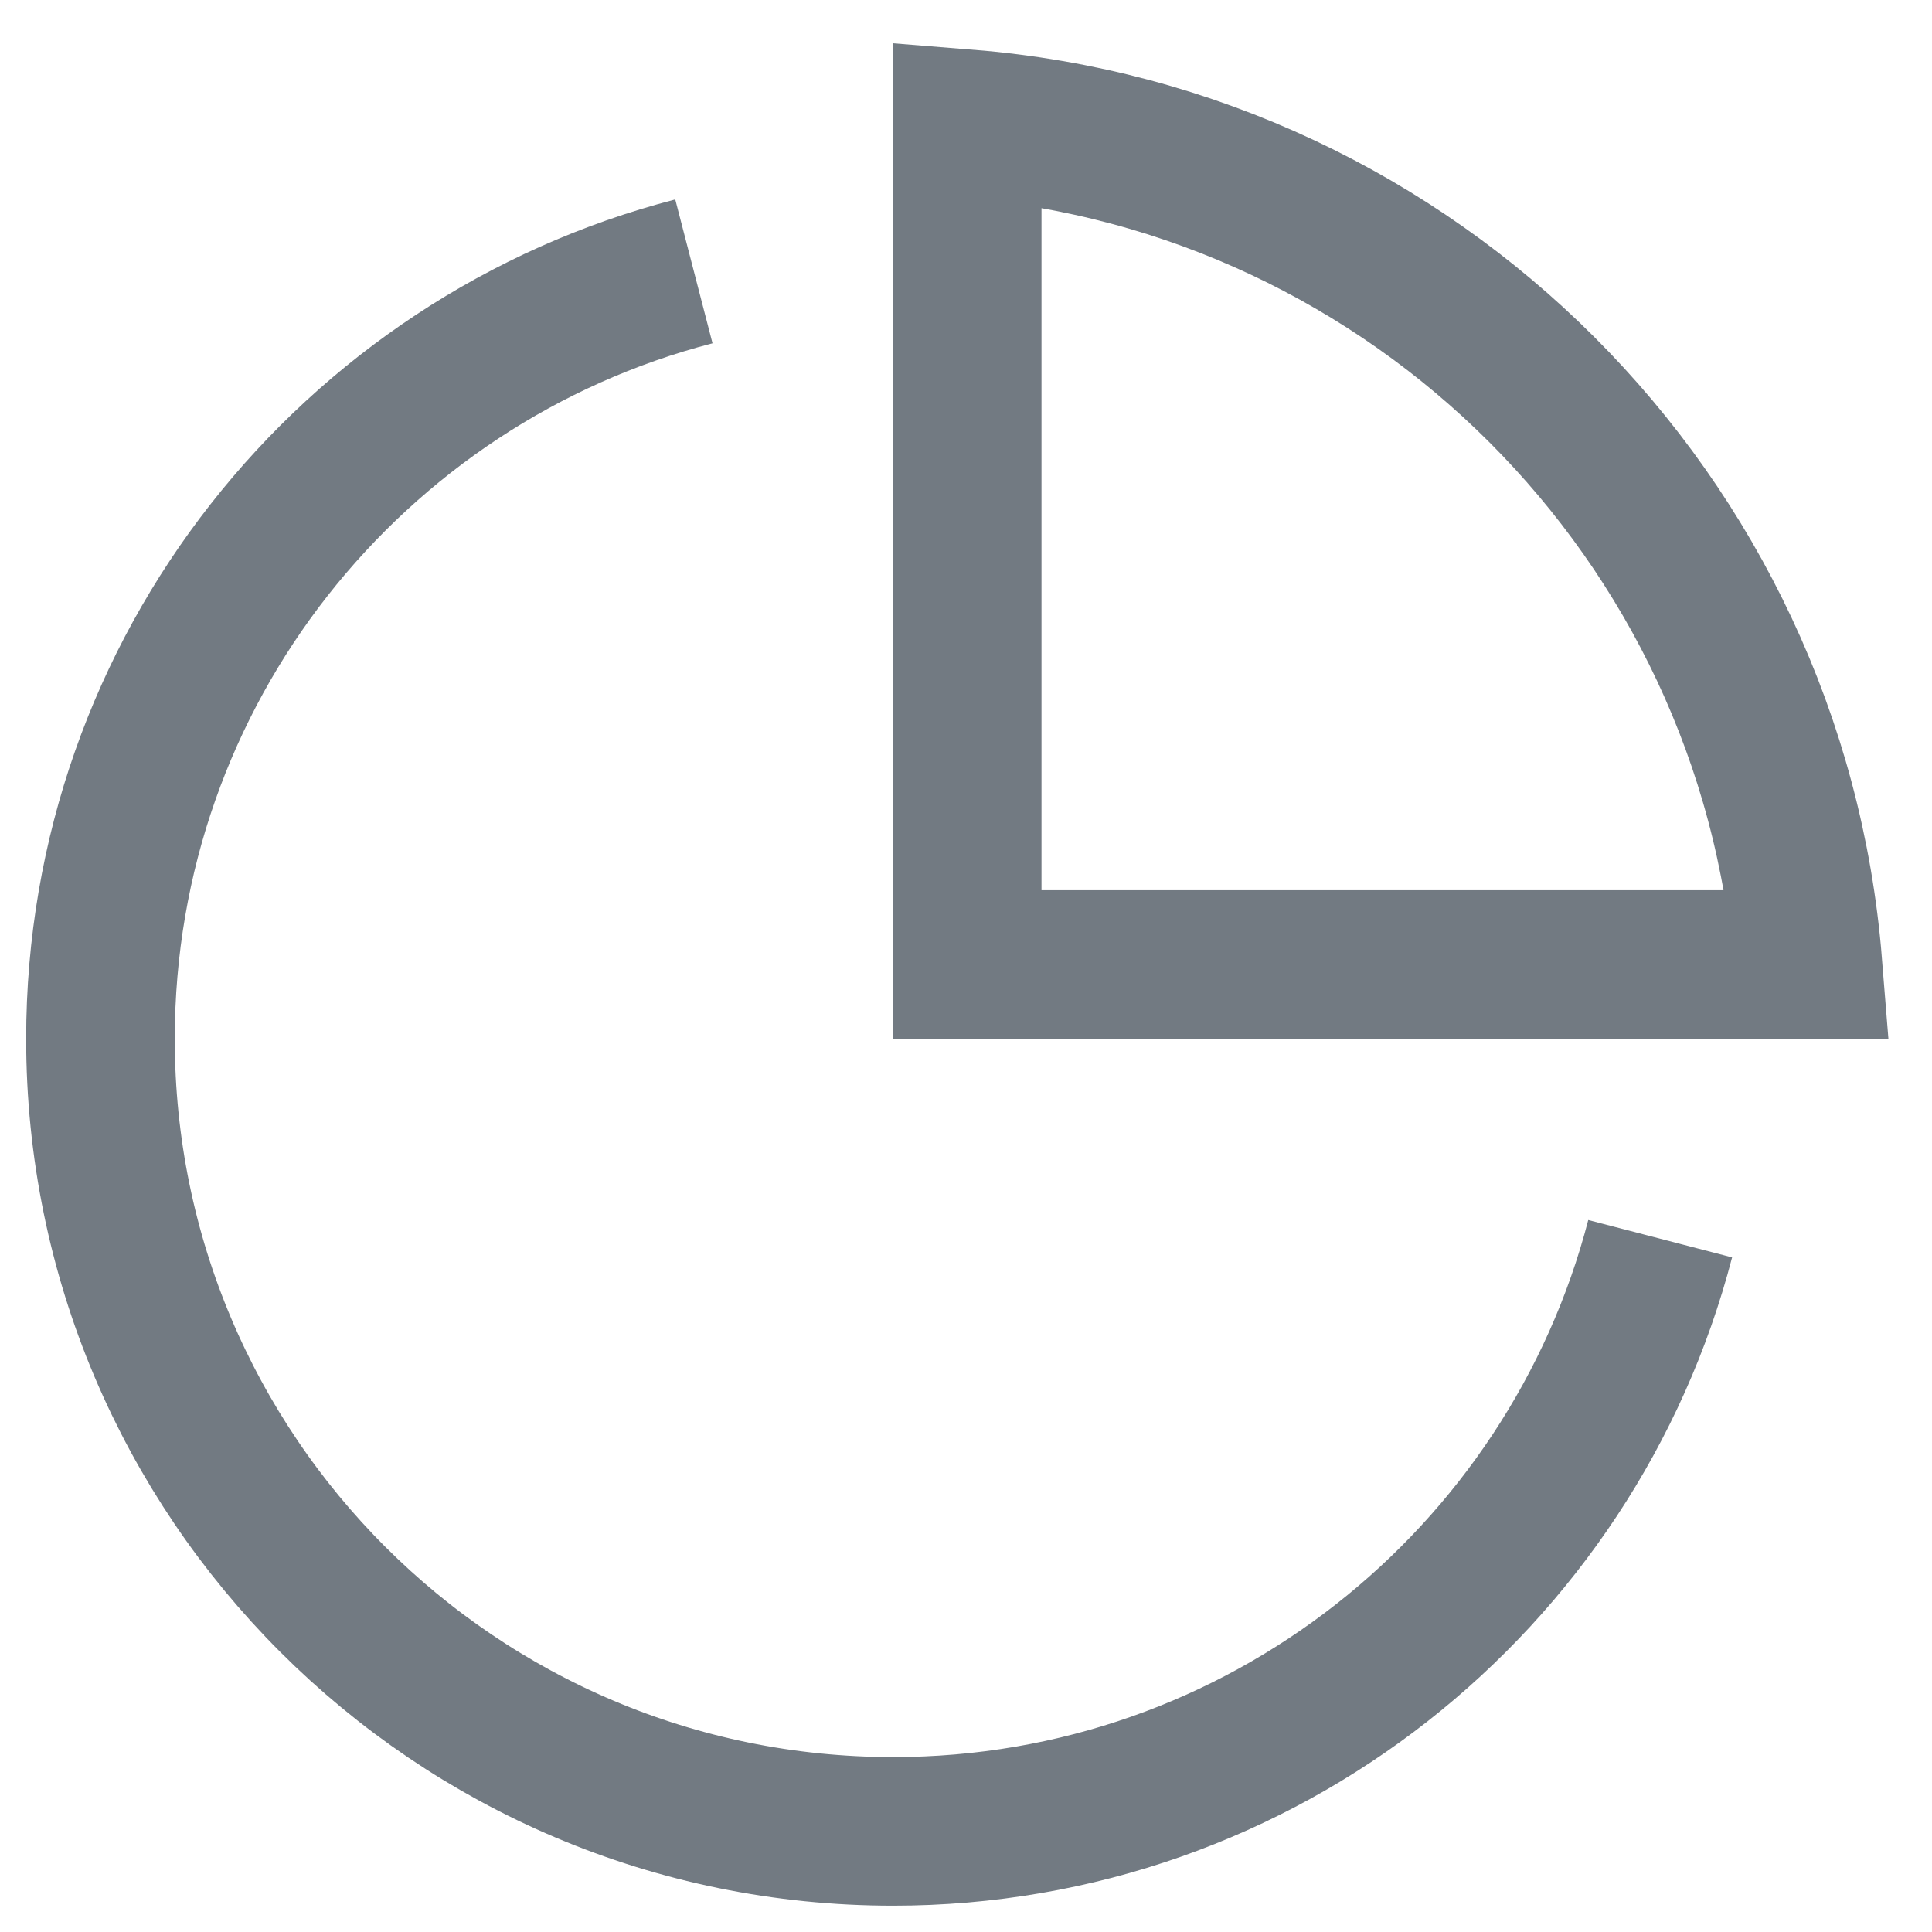
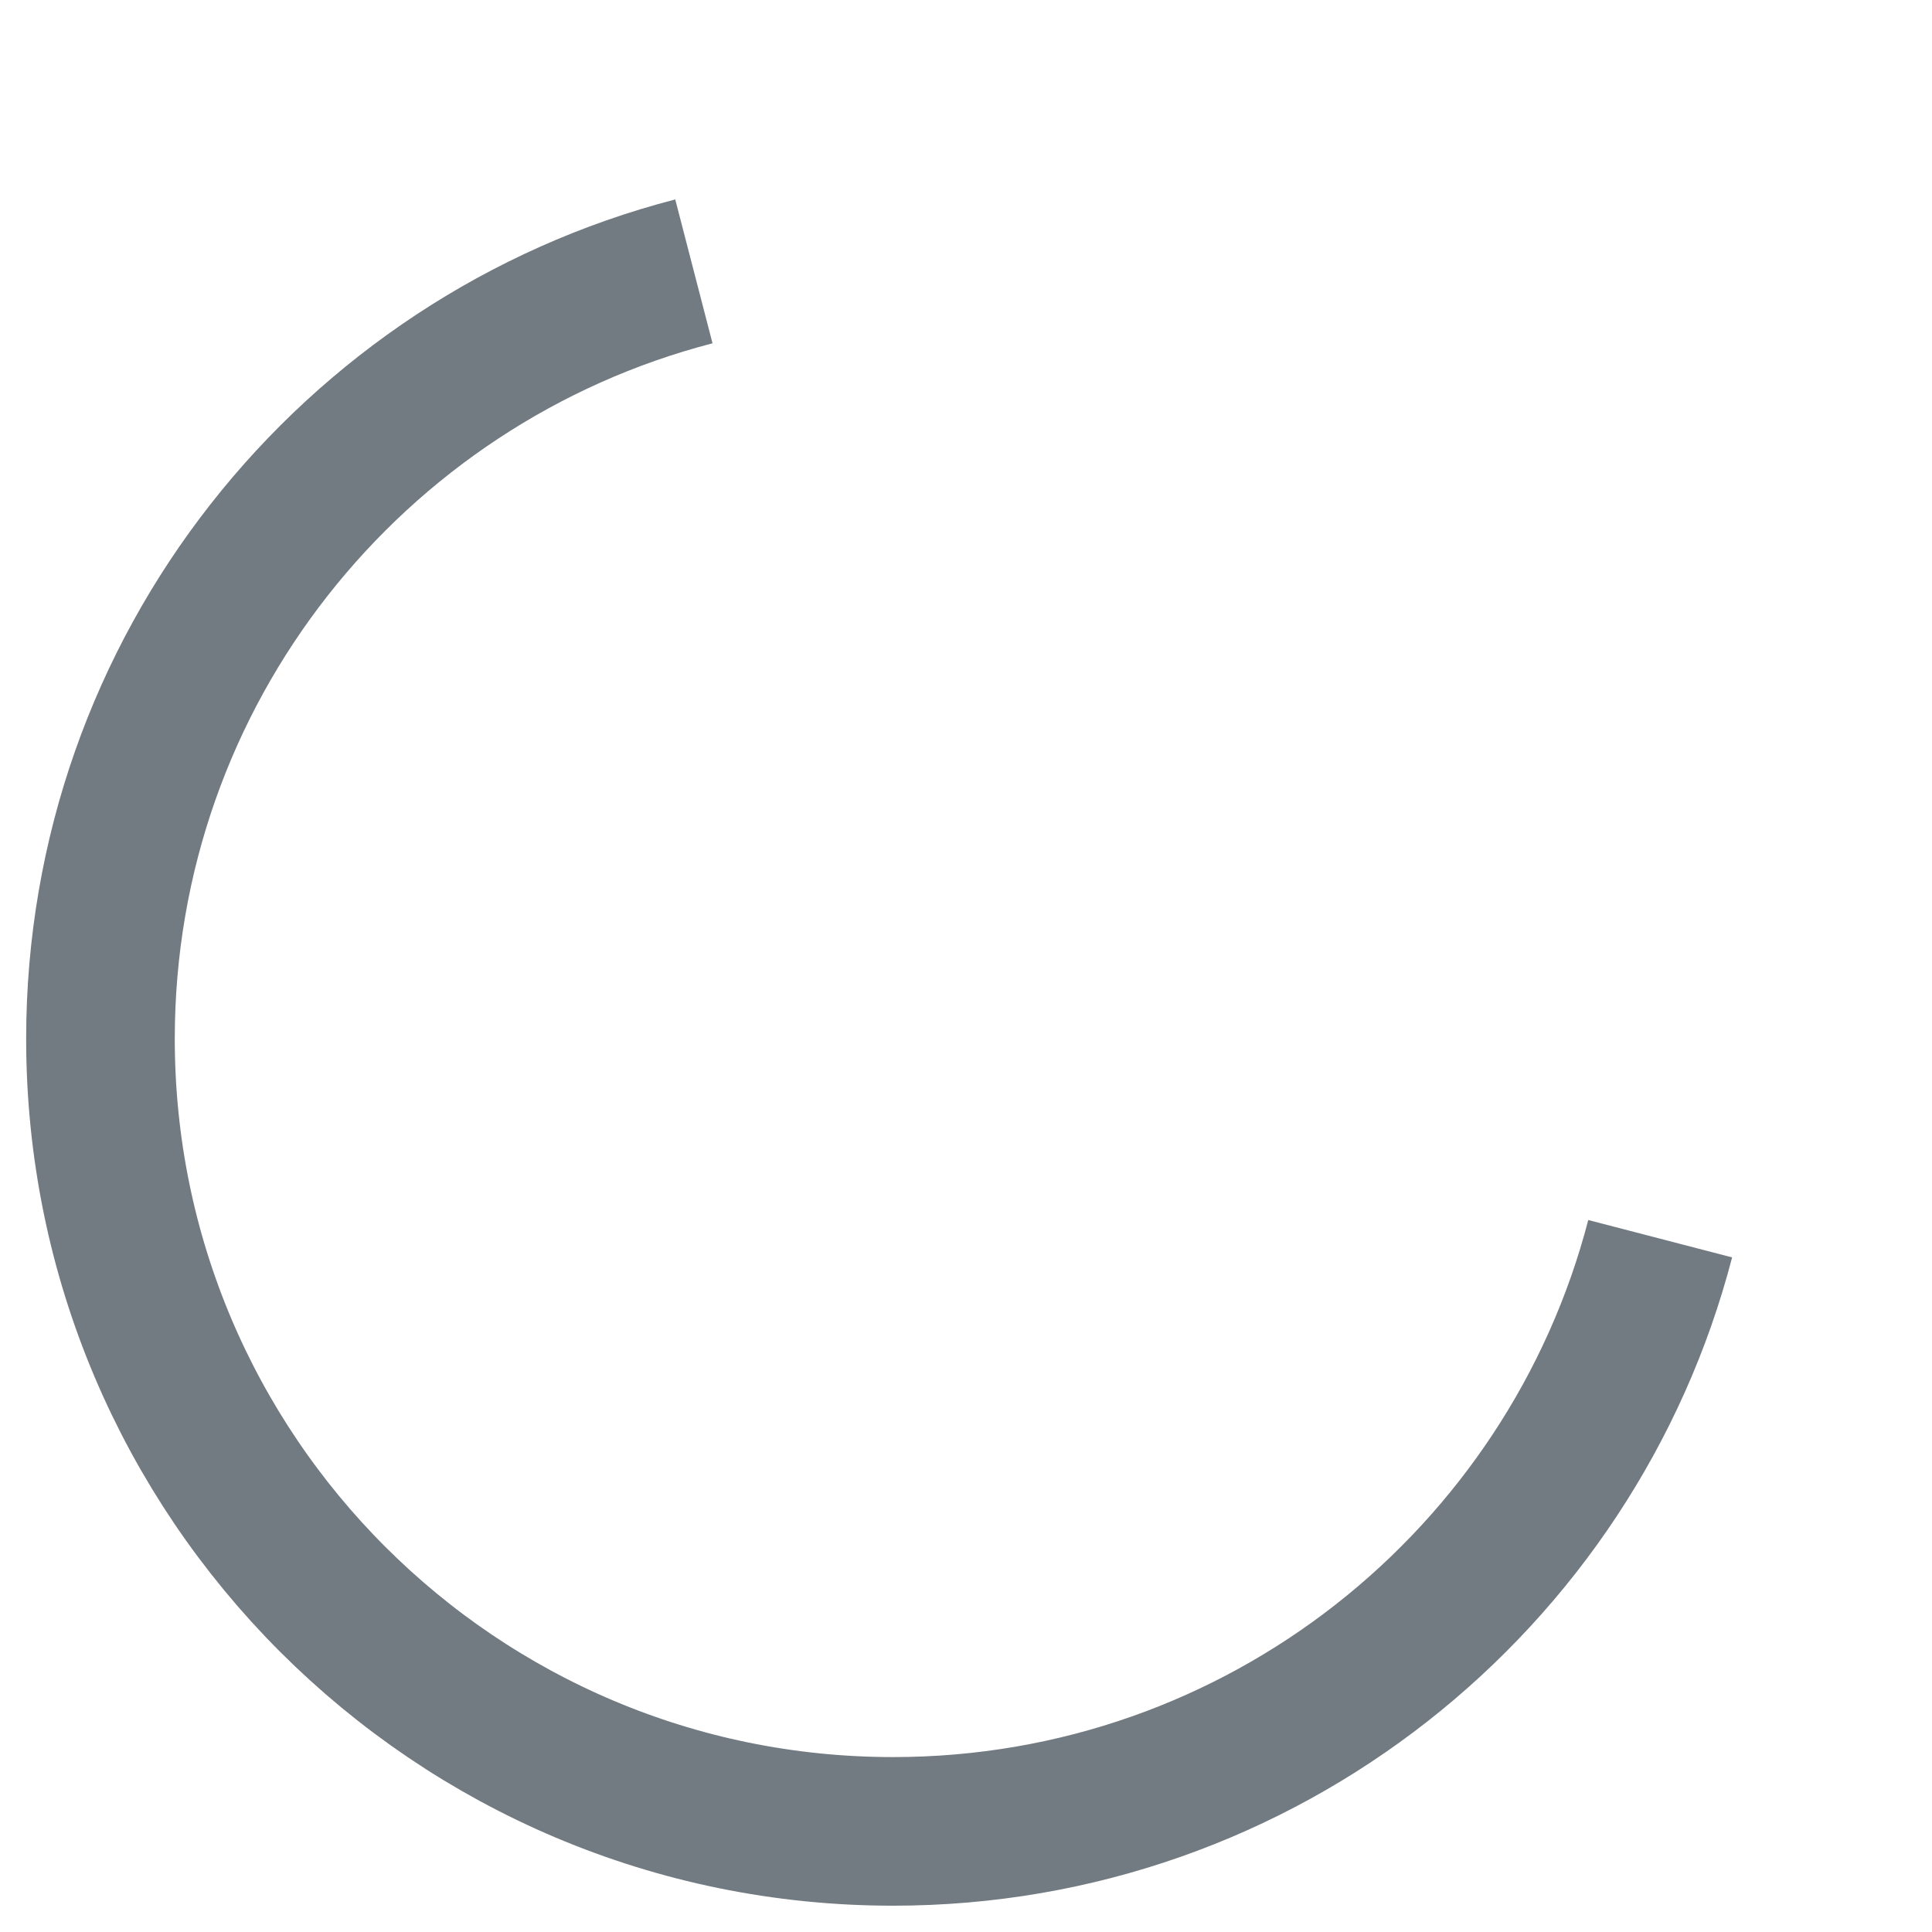
<svg xmlns="http://www.w3.org/2000/svg" width="13" height="13" viewBox="0 0 13 13" fill="none">
-   <path d="M6.508 0.833C9.52 1.075 11.923 3.477 12.165 6.49H6.508V0.833Z" stroke="#727A82" />
  <path d="M11.171 8.335C10.575 10.629 8.49 12.323 6.009 12.323C3.064 12.323 0.676 9.935 0.676 6.99C0.676 4.507 2.372 2.421 4.669 1.826" stroke="#727A82" />
</svg>